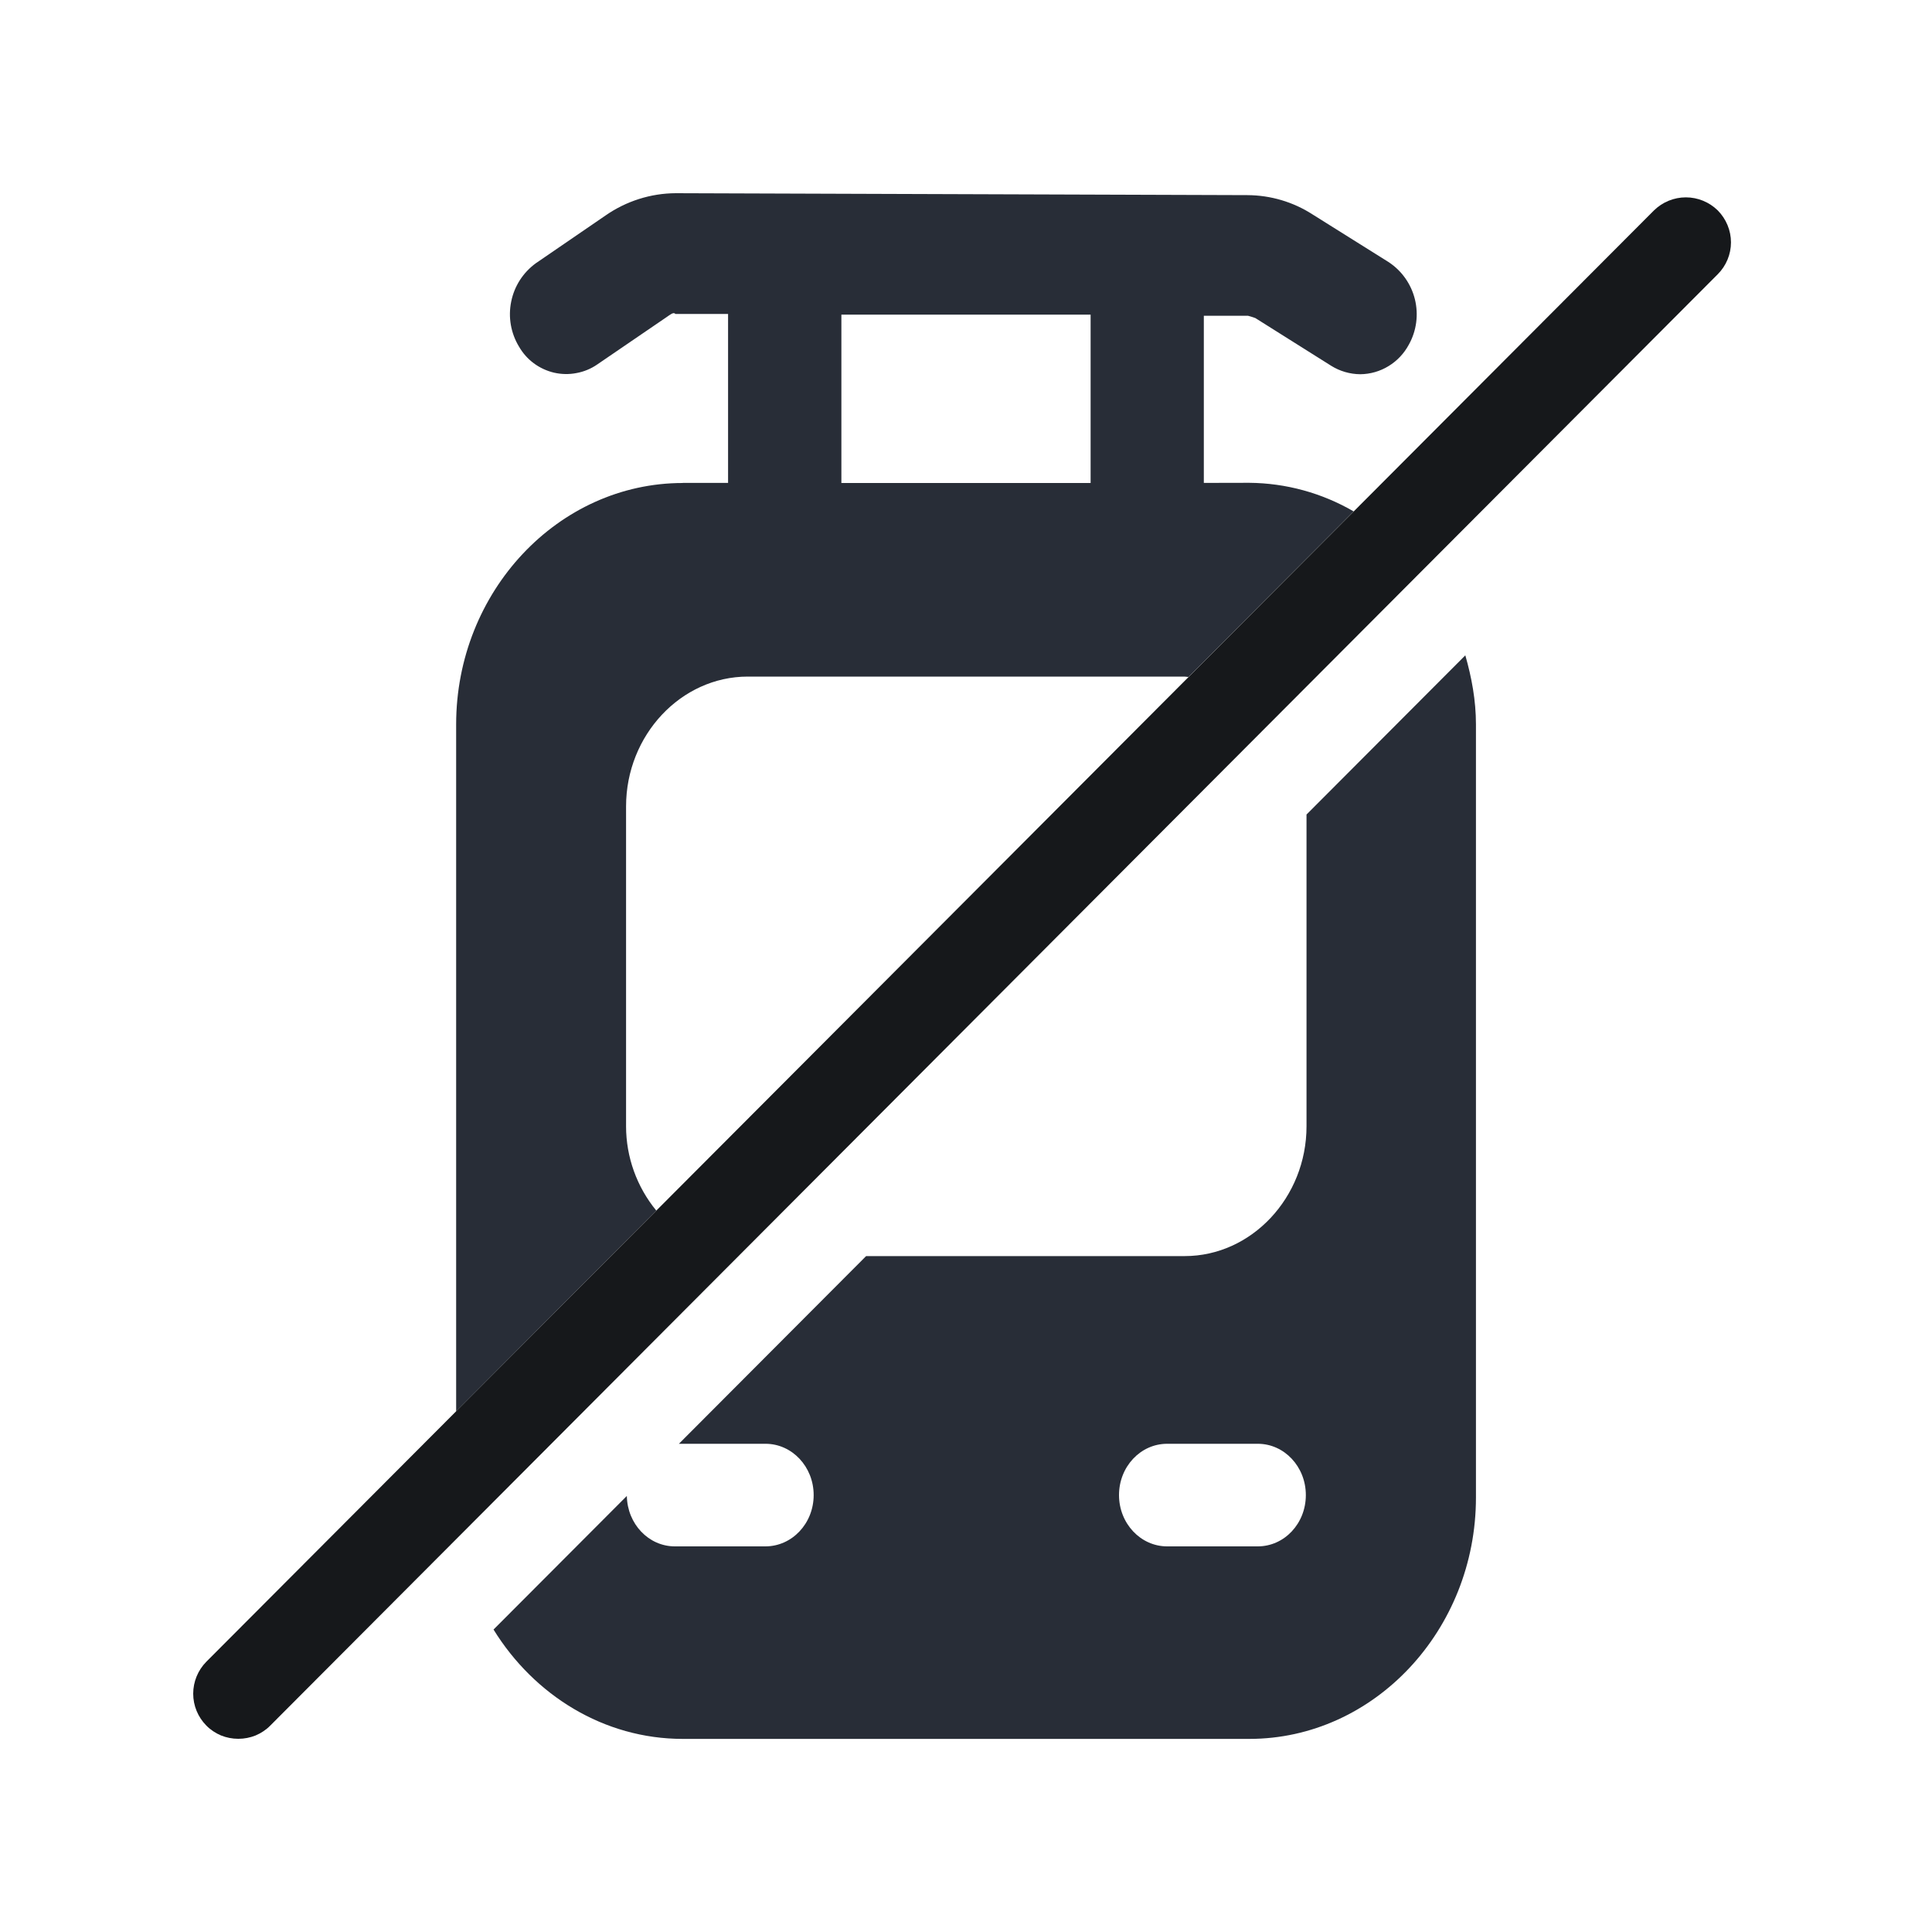
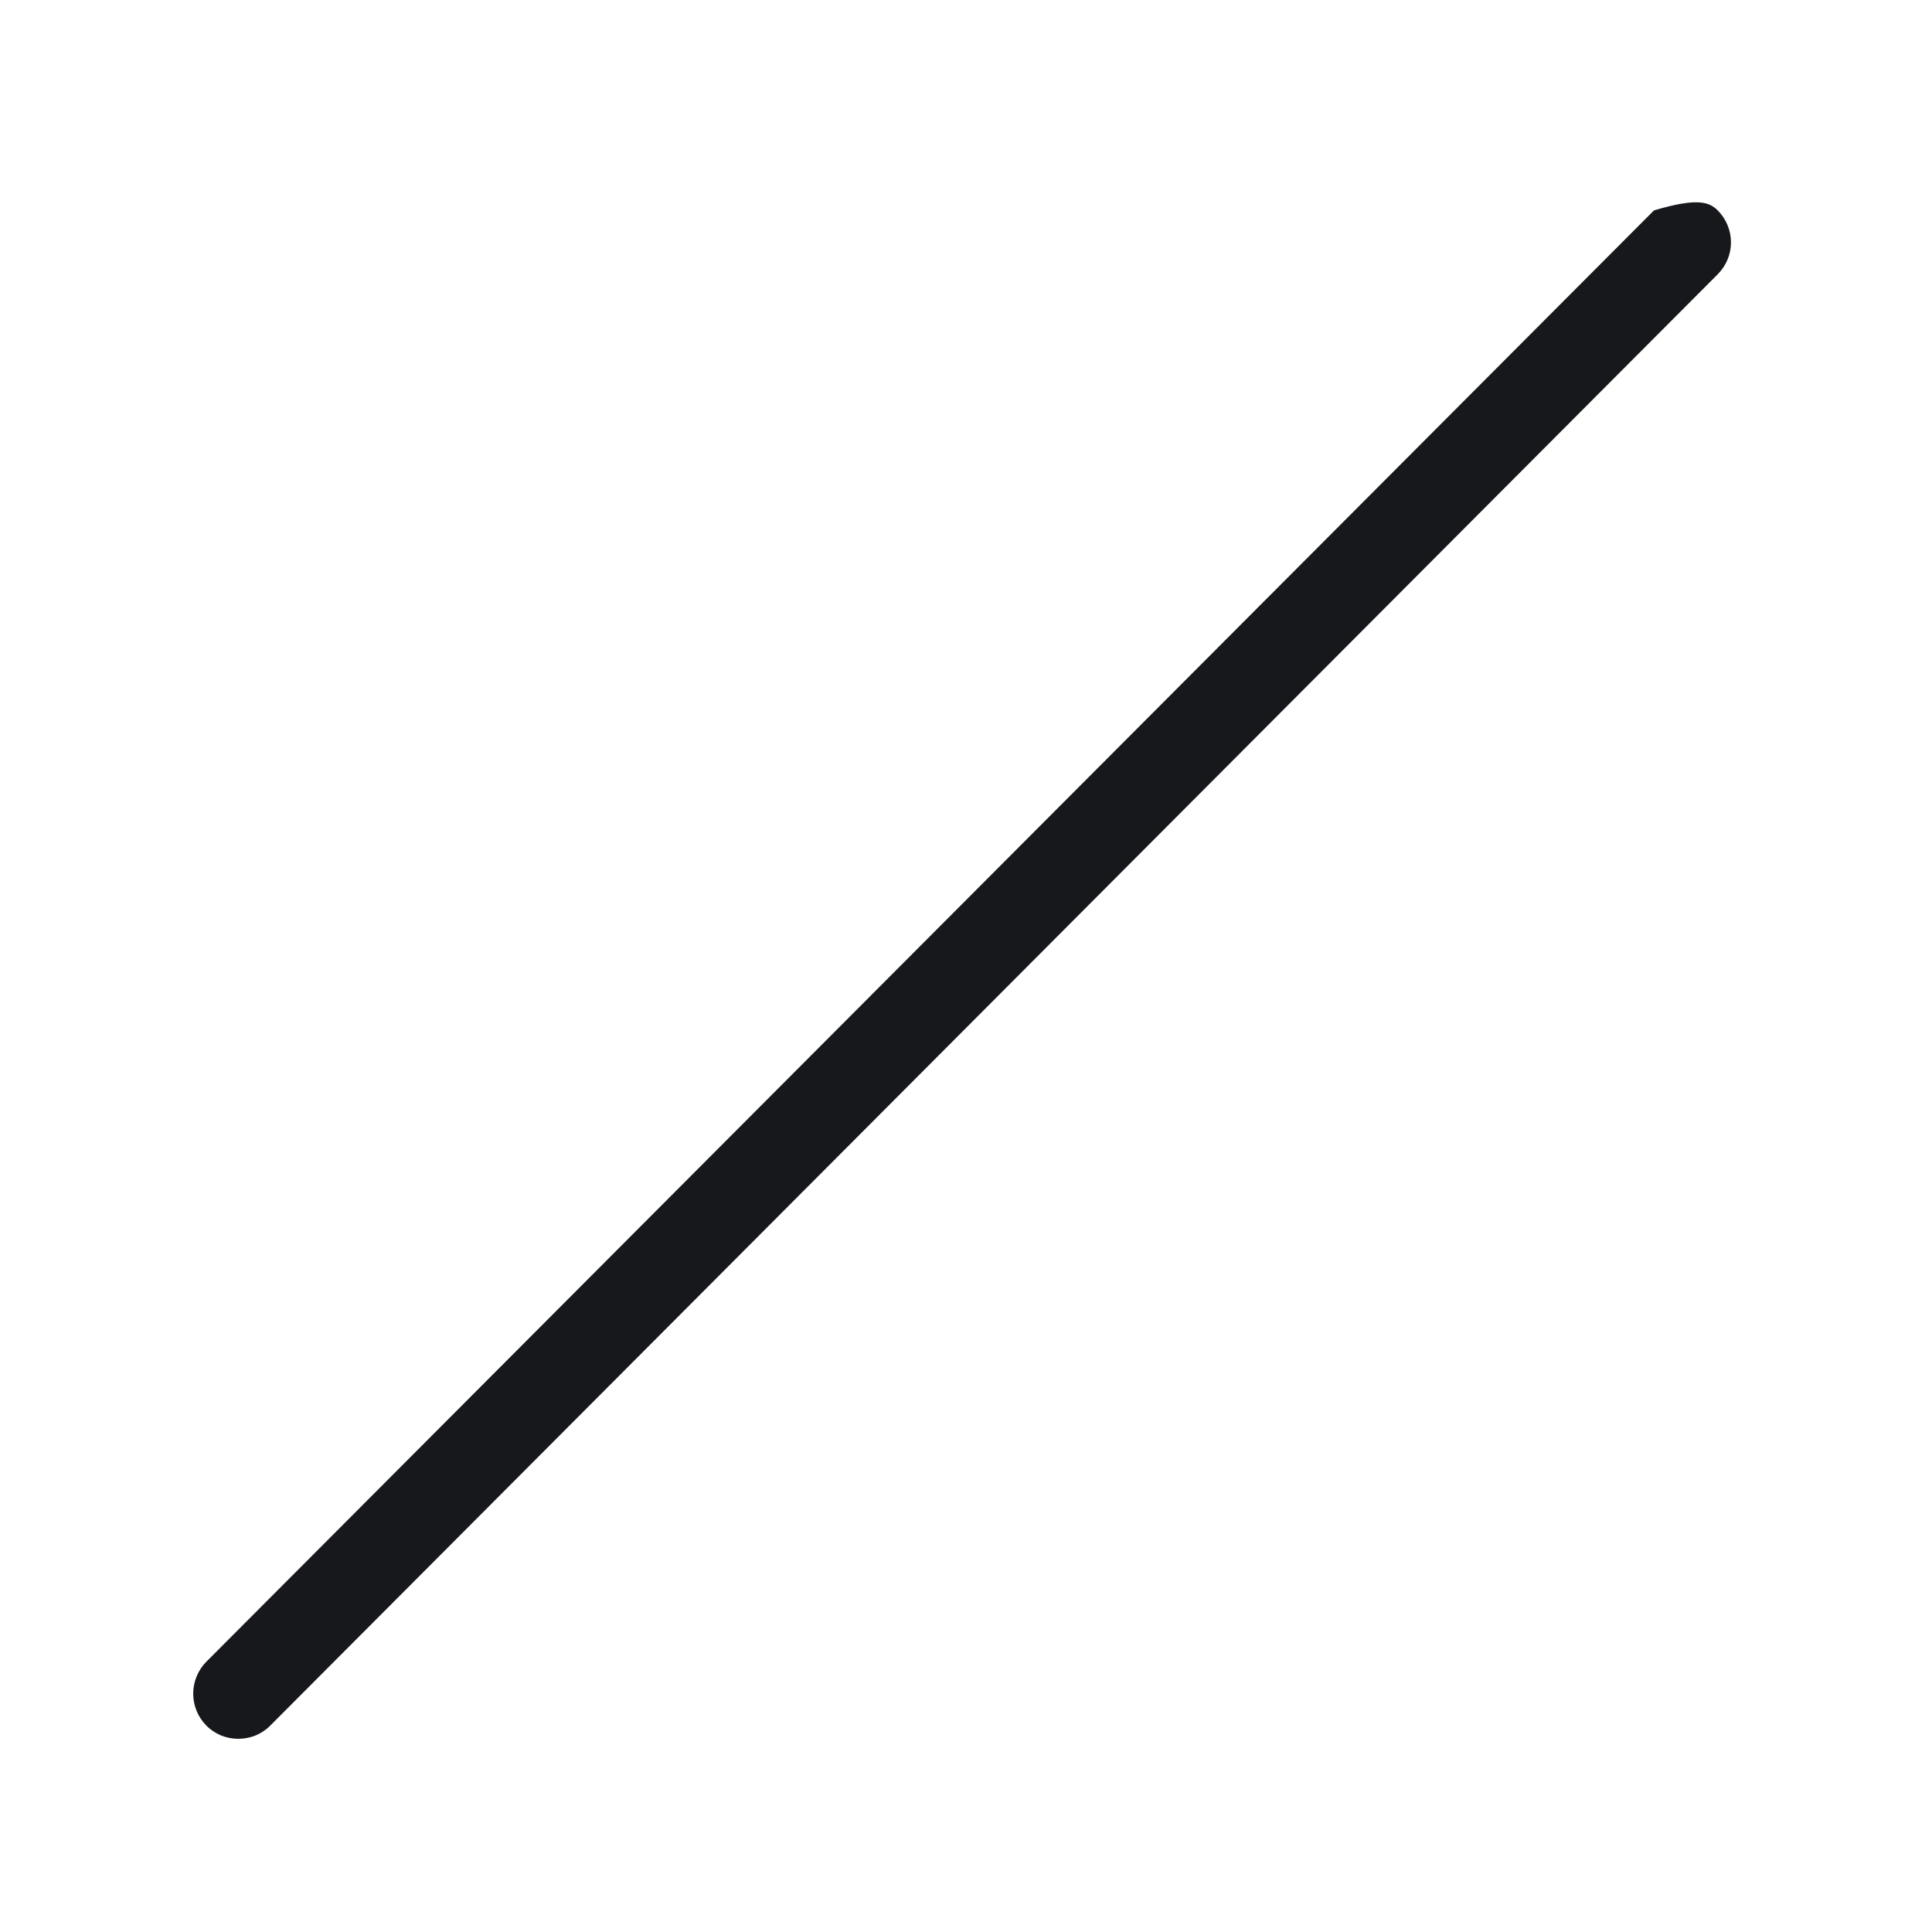
<svg xmlns="http://www.w3.org/2000/svg" width="20" height="20" viewBox="0 0 20 20" fill="none">
-   <path fill-rule="evenodd" clip-rule="evenodd" d="M7.068 5C5.778 5 4.722 6.124 4.722 7.499V14.61L6.794 12.532C6.592 12.286 6.481 11.977 6.481 11.659V8.348C6.481 7.61 7.05 7.004 7.741 7.004H12.261C12.276 7.004 12.289 7.008 12.303 7.008L14.013 5.294C13.684 5.103 13.312 5.001 12.932 4.998L12.462 4.999V3.269H12.92C12.92 3.269 12.966 3.281 12.996 3.293L13.781 3.787C13.871 3.843 13.975 3.873 14.081 3.874C14.185 3.873 14.286 3.844 14.374 3.79C14.463 3.736 14.535 3.659 14.584 3.568C14.664 3.425 14.686 3.257 14.647 3.098C14.608 2.94 14.51 2.801 14.373 2.712L13.588 2.22C13.387 2.09 13.152 2.021 12.913 2.02L6.996 2C6.736 2.001 6.482 2.082 6.268 2.231L5.547 2.725C5.415 2.821 5.324 2.962 5.292 3.122C5.259 3.282 5.288 3.448 5.372 3.587C5.411 3.655 5.463 3.714 5.525 3.76C5.588 3.807 5.66 3.84 5.736 3.858C5.812 3.875 5.89 3.877 5.967 3.862C6.044 3.848 6.117 3.818 6.181 3.774L6.903 3.281C6.932 3.262 6.973 3.225 6.991 3.25H7.537V4.999H7.067L7.068 5ZM8.71 3.257H11.29V5H8.71V3.257ZM13.525 8.431V11.659C13.525 12.397 12.955 13.003 12.264 13.003H8.966L7.028 14.946H7.925C8.199 14.946 8.423 15.183 8.423 15.477C8.423 15.771 8.199 16.008 7.923 16.008H6.986C6.715 16.008 6.494 15.776 6.489 15.486L5.109 16.869C5.529 17.549 6.251 18.001 7.068 18.001H12.933C14.223 18.001 15.279 16.876 15.279 15.502V7.499C15.279 7.249 15.234 7.012 15.169 6.784L13.526 8.431H13.525ZM13.02 16.008H12.082C11.808 16.008 11.584 15.771 11.584 15.477C11.584 15.183 11.807 14.946 12.082 14.946H13.021C13.295 14.946 13.518 15.183 13.518 15.477C13.518 15.771 13.296 16.008 13.02 16.008Z" fill="#282D37" />
-   <path fill-rule="evenodd" clip-rule="evenodd" d="M2.466 18C2.405 18 2.344 17.988 2.287 17.965C2.231 17.941 2.179 17.907 2.136 17.863C2.049 17.775 2 17.657 2 17.533C2 17.409 2.049 17.29 2.136 17.202L17.122 2.178C17.21 2.092 17.328 2.043 17.452 2.043C17.576 2.043 17.694 2.092 17.782 2.178C17.869 2.266 17.919 2.385 17.919 2.509C17.919 2.633 17.869 2.752 17.782 2.839L2.798 17.863C2.755 17.907 2.703 17.941 2.647 17.965C2.59 17.988 2.529 18 2.468 18H2.466Z" fill="#16181B" />
+   <path fill-rule="evenodd" clip-rule="evenodd" d="M2.466 18C2.405 18 2.344 17.988 2.287 17.965C2.231 17.941 2.179 17.907 2.136 17.863C2.049 17.775 2 17.657 2 17.533C2 17.409 2.049 17.29 2.136 17.202L17.122 2.178C17.576 2.043 17.694 2.092 17.782 2.178C17.869 2.266 17.919 2.385 17.919 2.509C17.919 2.633 17.869 2.752 17.782 2.839L2.798 17.863C2.755 17.907 2.703 17.941 2.647 17.965C2.59 17.988 2.529 18 2.468 18H2.466Z" fill="#16181B" />
</svg>